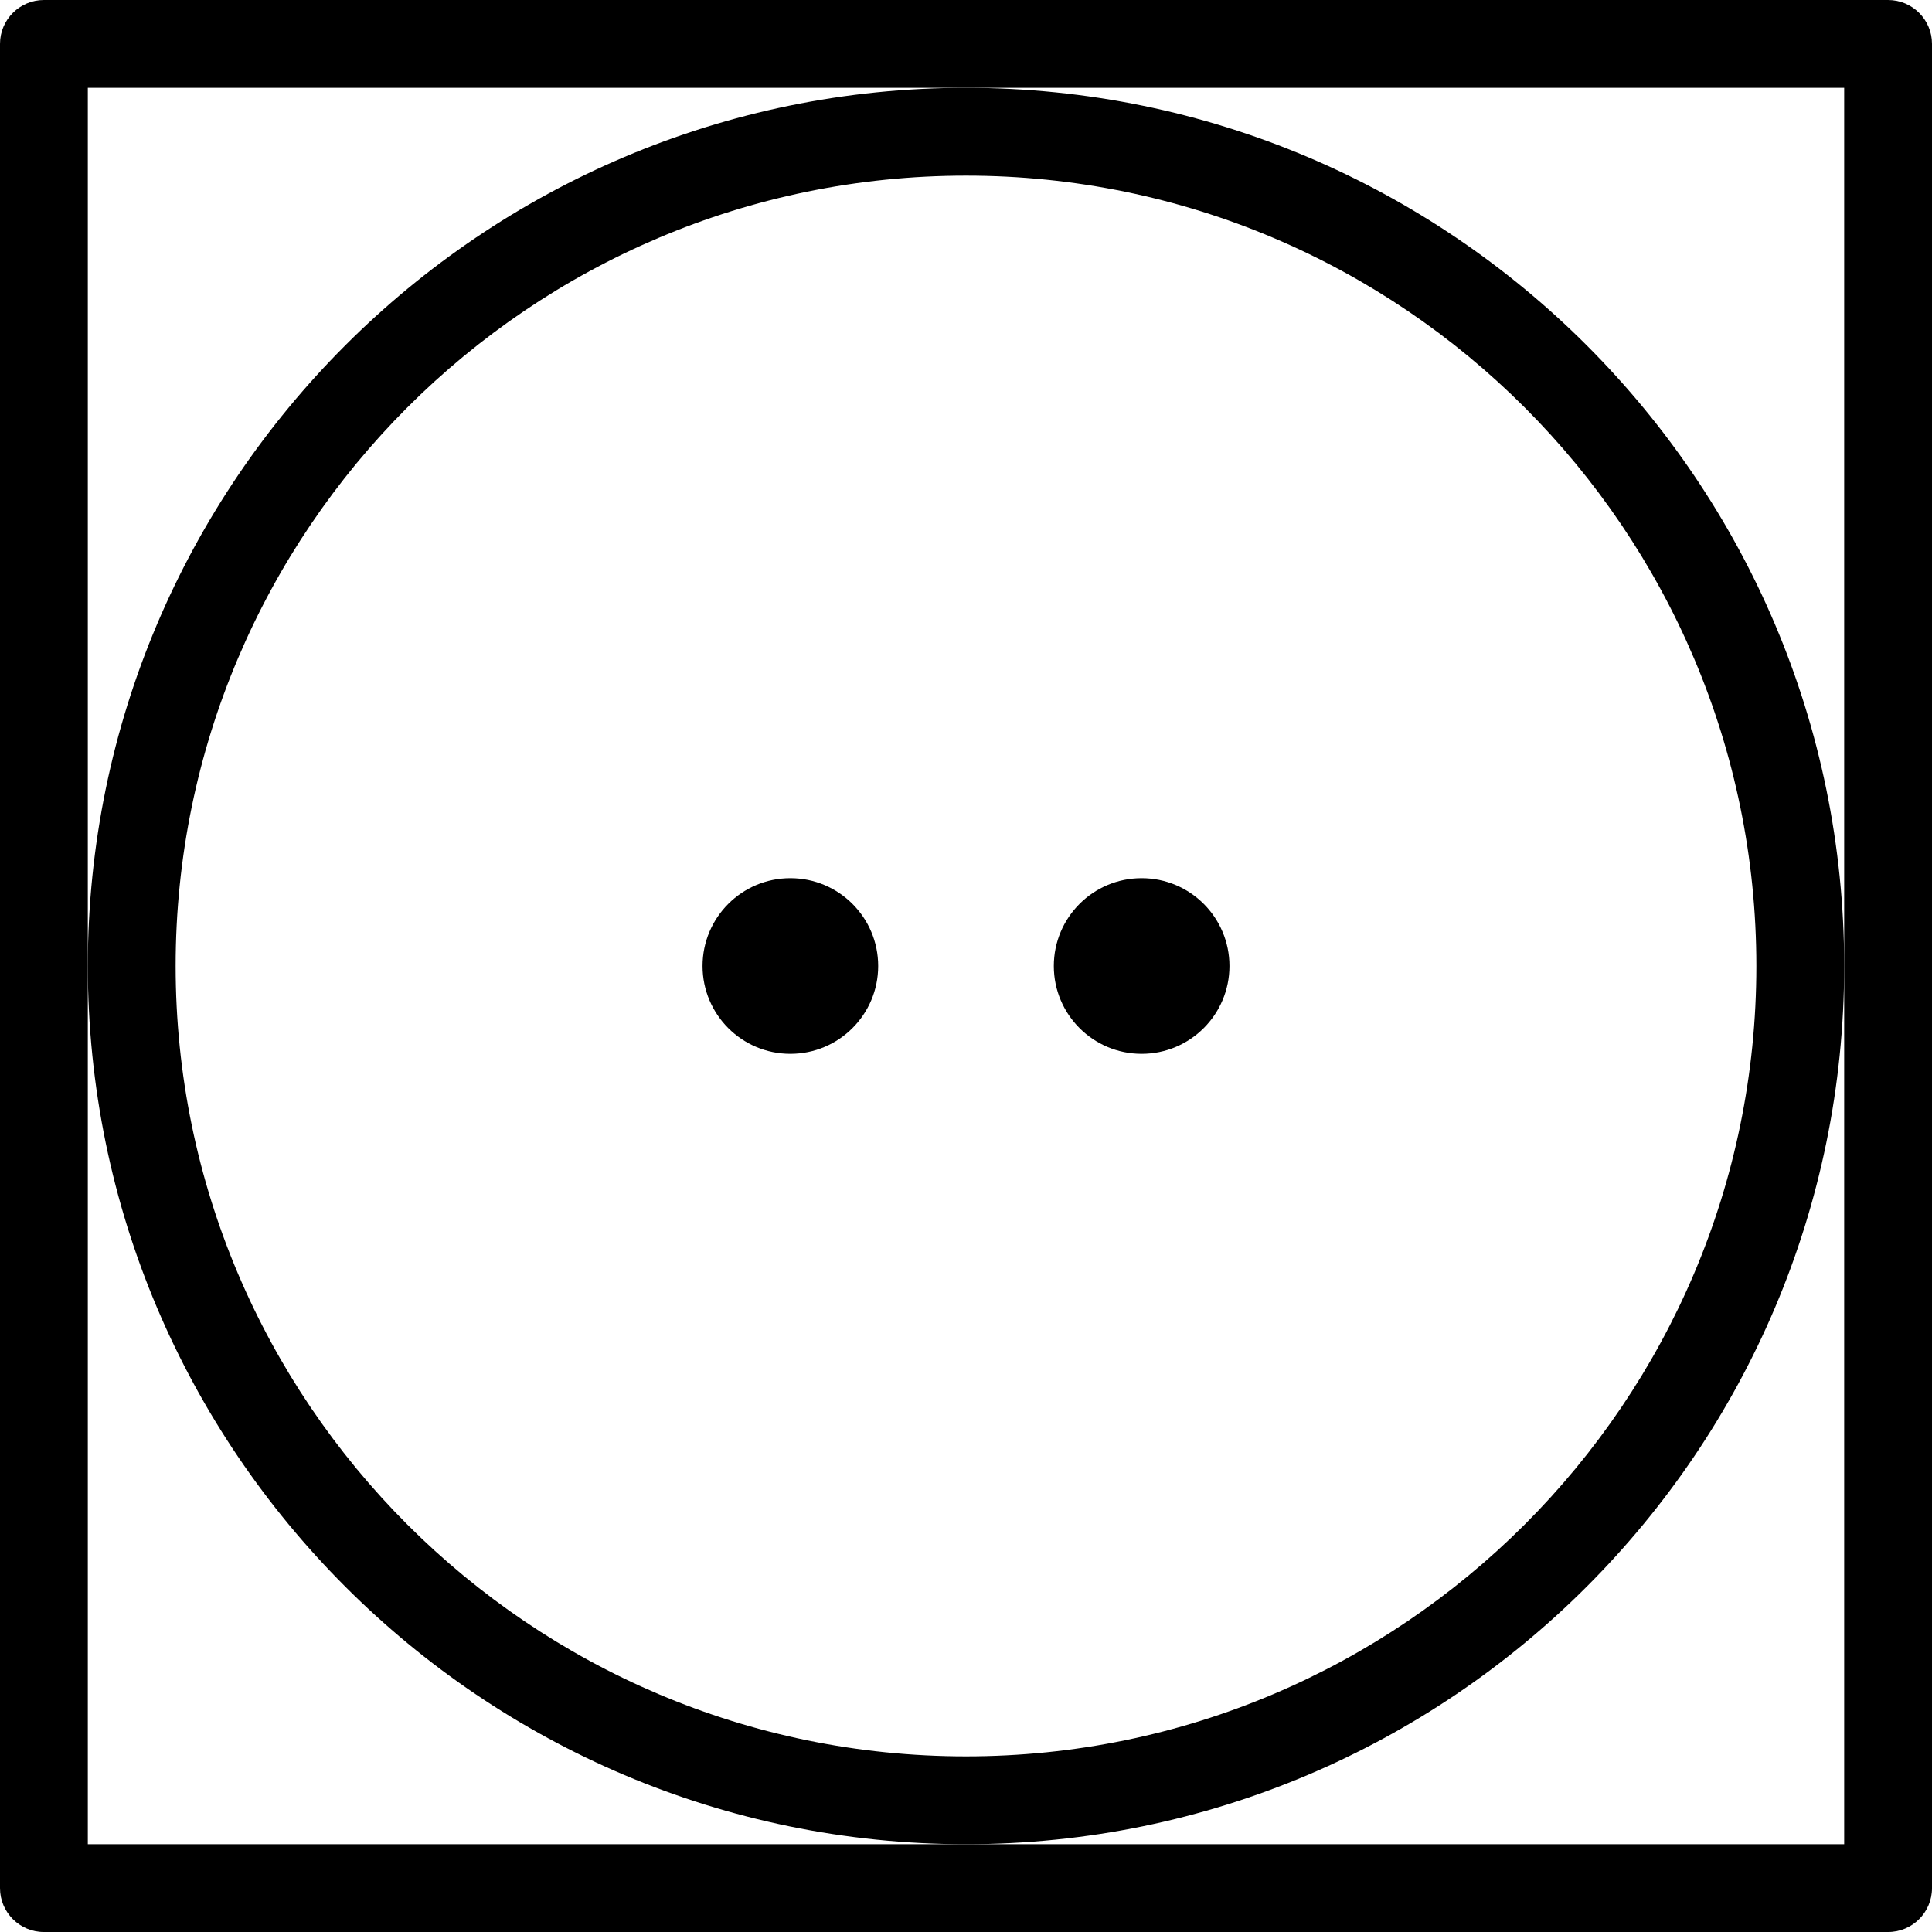
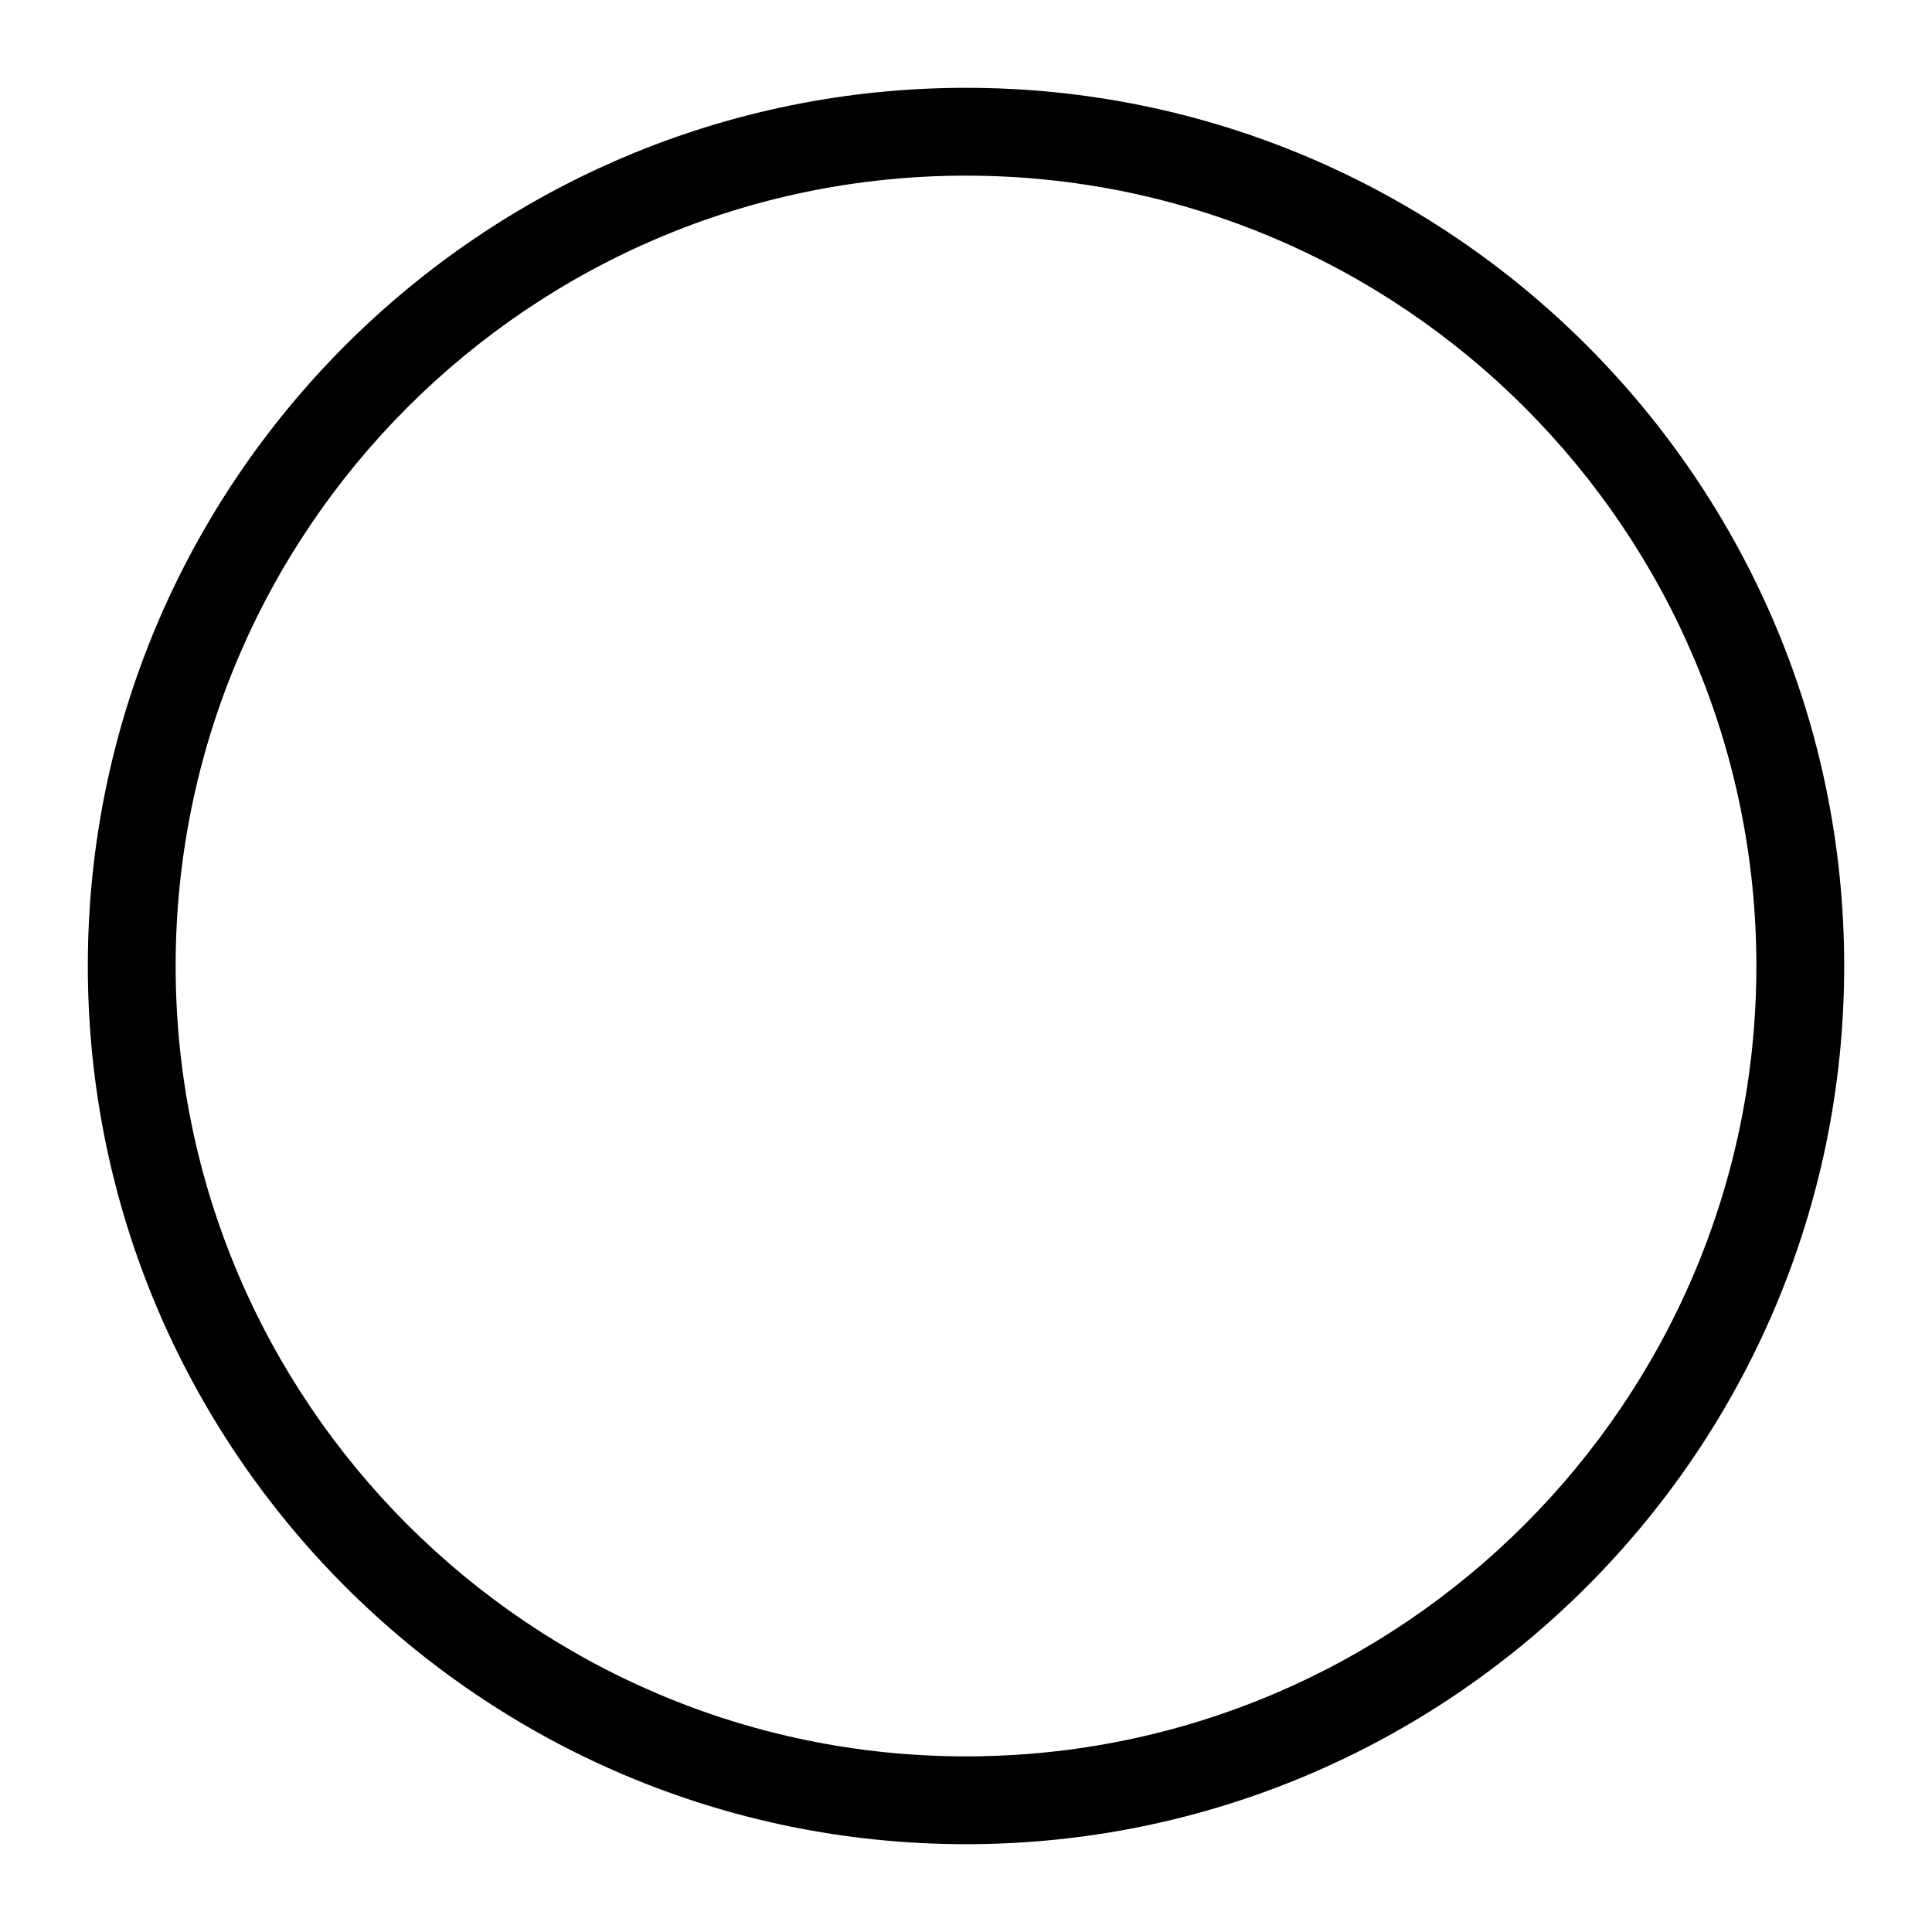
<svg xmlns="http://www.w3.org/2000/svg" id="Capa_1" x="0px" y="0px" viewBox="0 0 469.333 469.333" style="enable-background:new 0 0 469.333 469.333;" xml:space="preserve">
  <g>
    <g>
      <g>
-         <path d="M458.667,0h-448C4.771,0,0,4.771,0,10.667v448c0,5.896,4.771,10.667,10.667,10.667h448 c5.896,0,10.667-4.771,10.667-10.667v-448C469.333,4.771,464.563,0,458.667,0z M448,234.667V448H234.667H21.333V234.667V21.333 h213.333H448V234.667z" />
-         <path d="M234.667,21.333c-117.635,0-213.333,95.698-213.333,213.333S117.031,448,234.667,448S448,352.302,448,234.667 S352.302,21.333,234.667,21.333z M234.667,426.667c-105.865,0-192-86.135-192-192s86.135-192,192-192s192,86.135,192,192 S340.531,426.667,234.667,426.667z" />
-         <circle cx="192" cy="234.667" r="21.333" />
-         <circle cx="277.333" cy="234.667" r="21.333" />
+         <path d="M234.667,21.333c-117.635,0-213.333,95.698-213.333,213.333S117.031,448,234.667,448S448,352.302,448,234.667 S352.302,21.333,234.667,21.333z M234.667,426.667c-105.865,0-192-86.135-192-192s86.135-192,192-192s192,86.135,192,192 S340.531,426.667,234.667,426.667" />
      </g>
    </g>
  </g>
  <g> </g>
  <g> </g>
  <g> </g>
  <g> </g>
  <g> </g>
  <g> </g>
  <g> </g>
  <g> </g>
  <g> </g>
  <g> </g>
  <g> </g>
  <g> </g>
  <g> </g>
  <g> </g>
  <g> </g>
</svg>